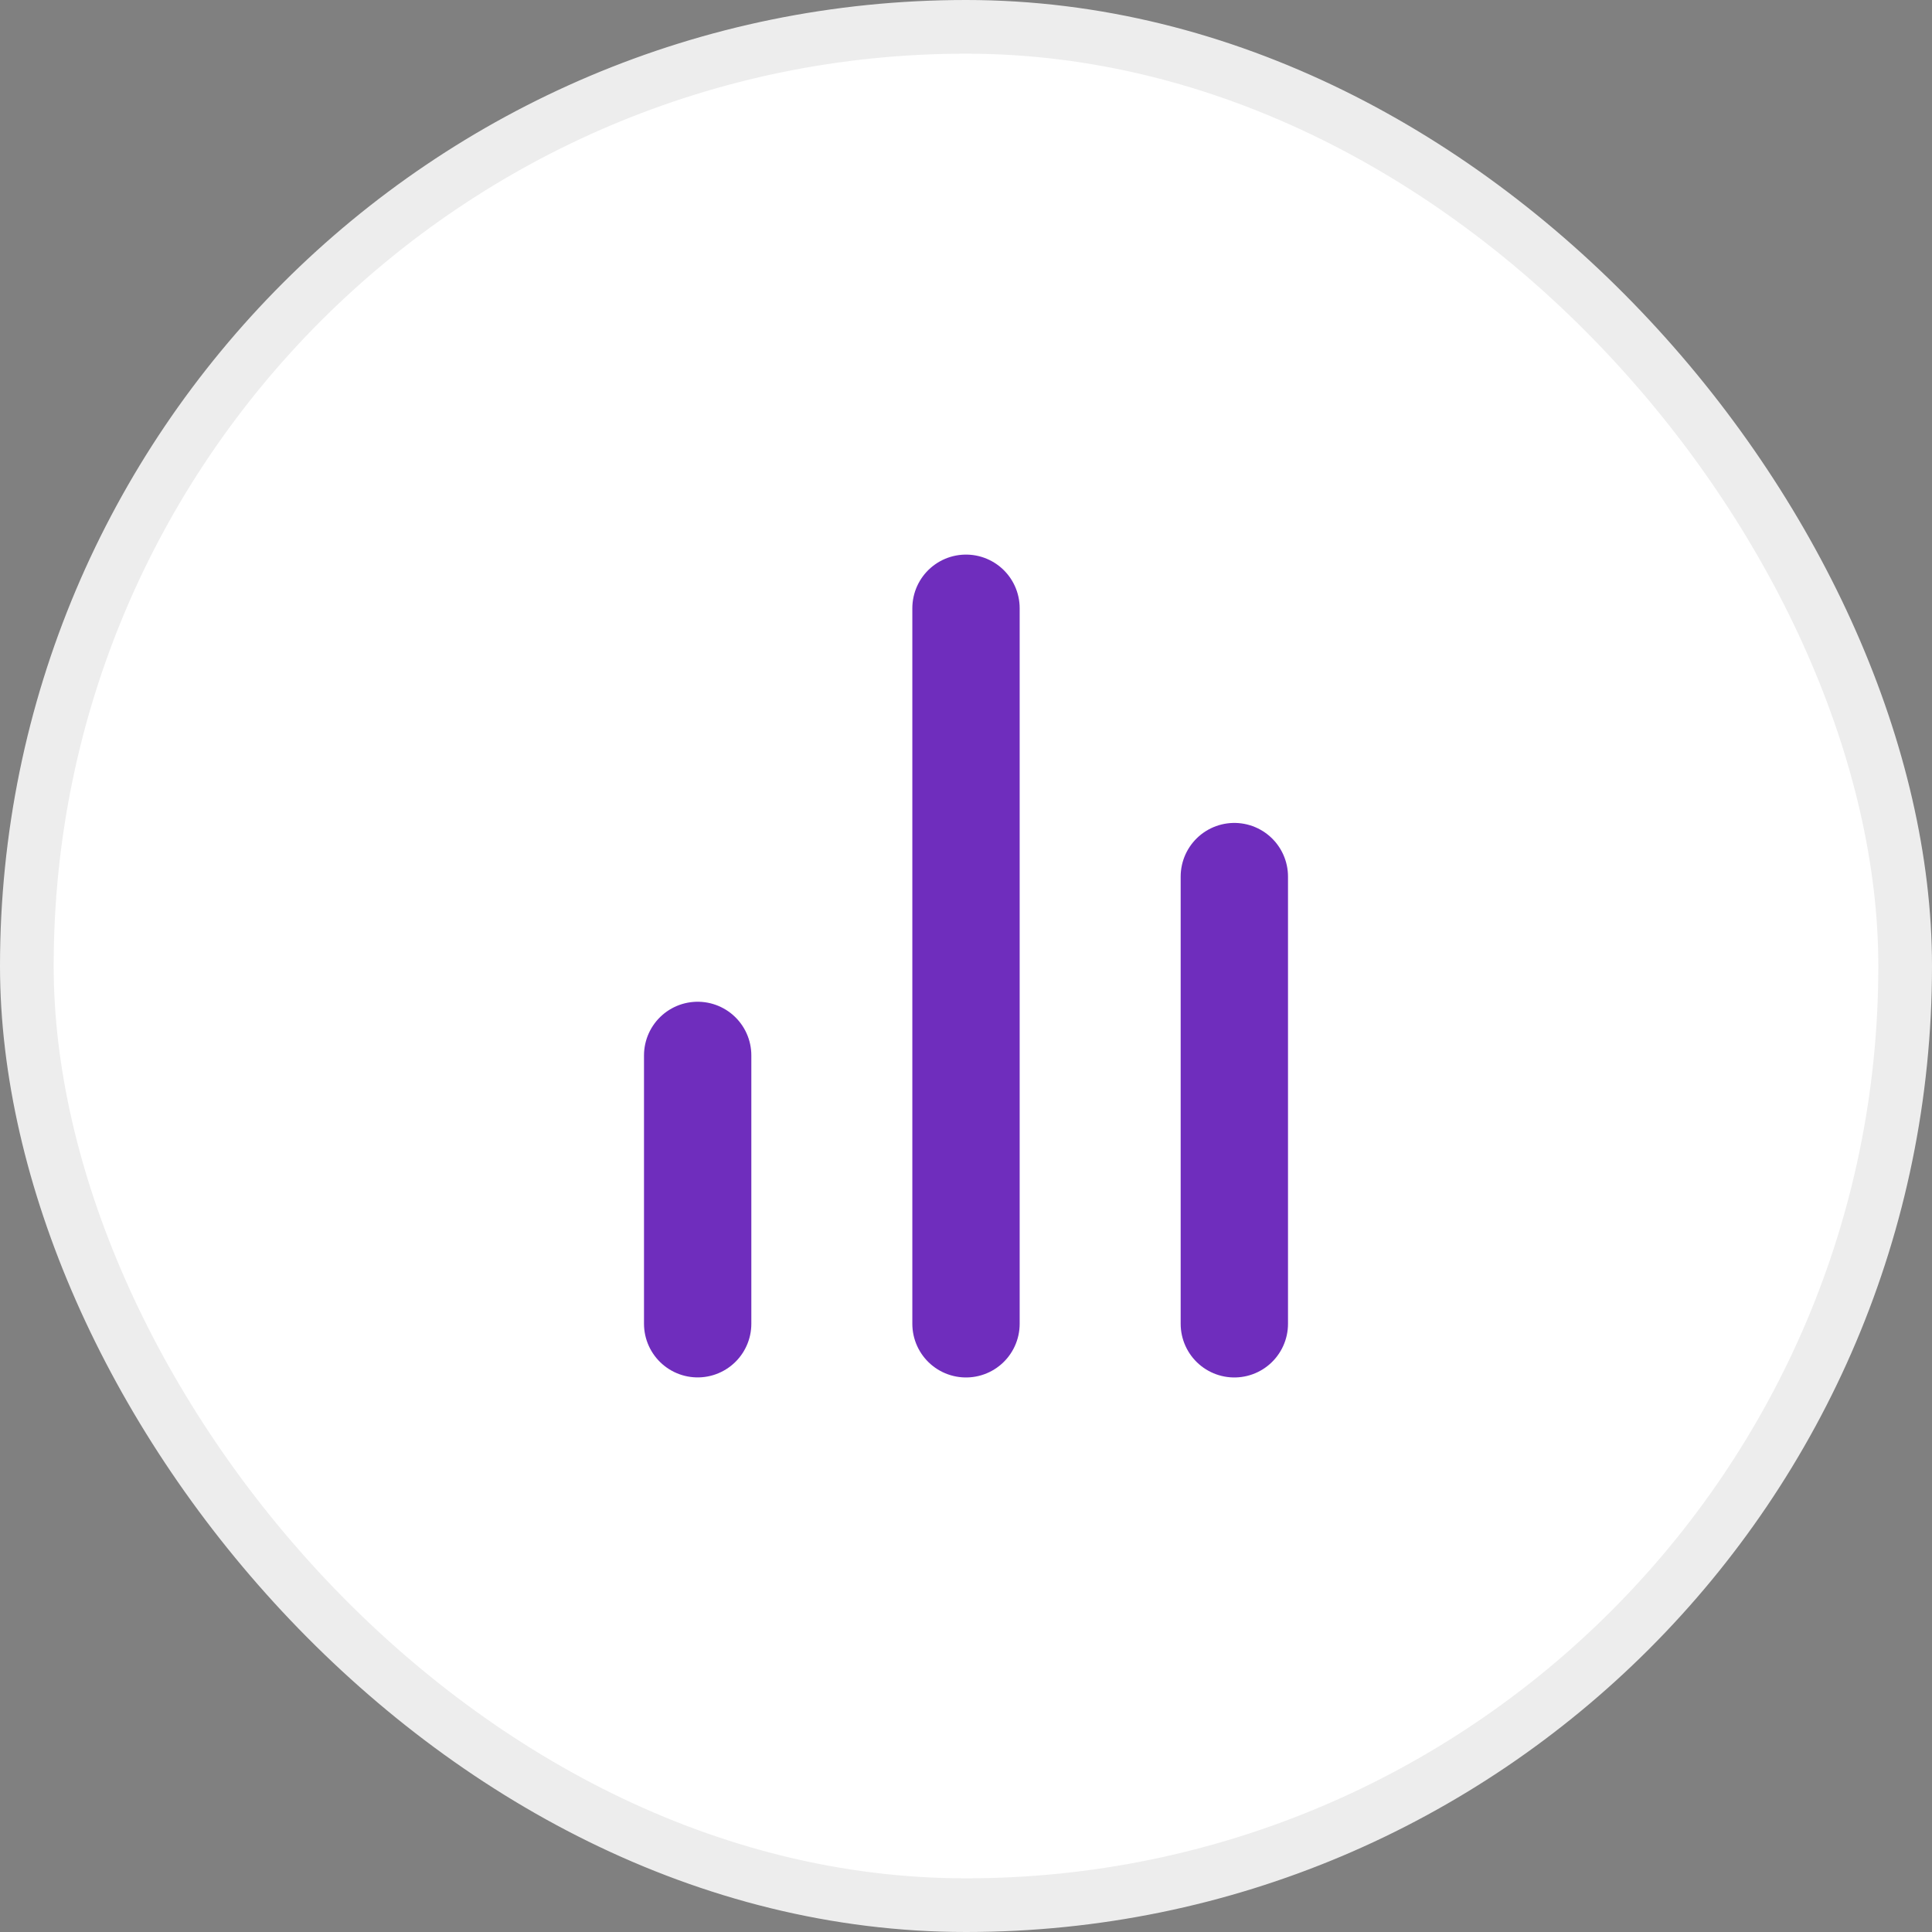
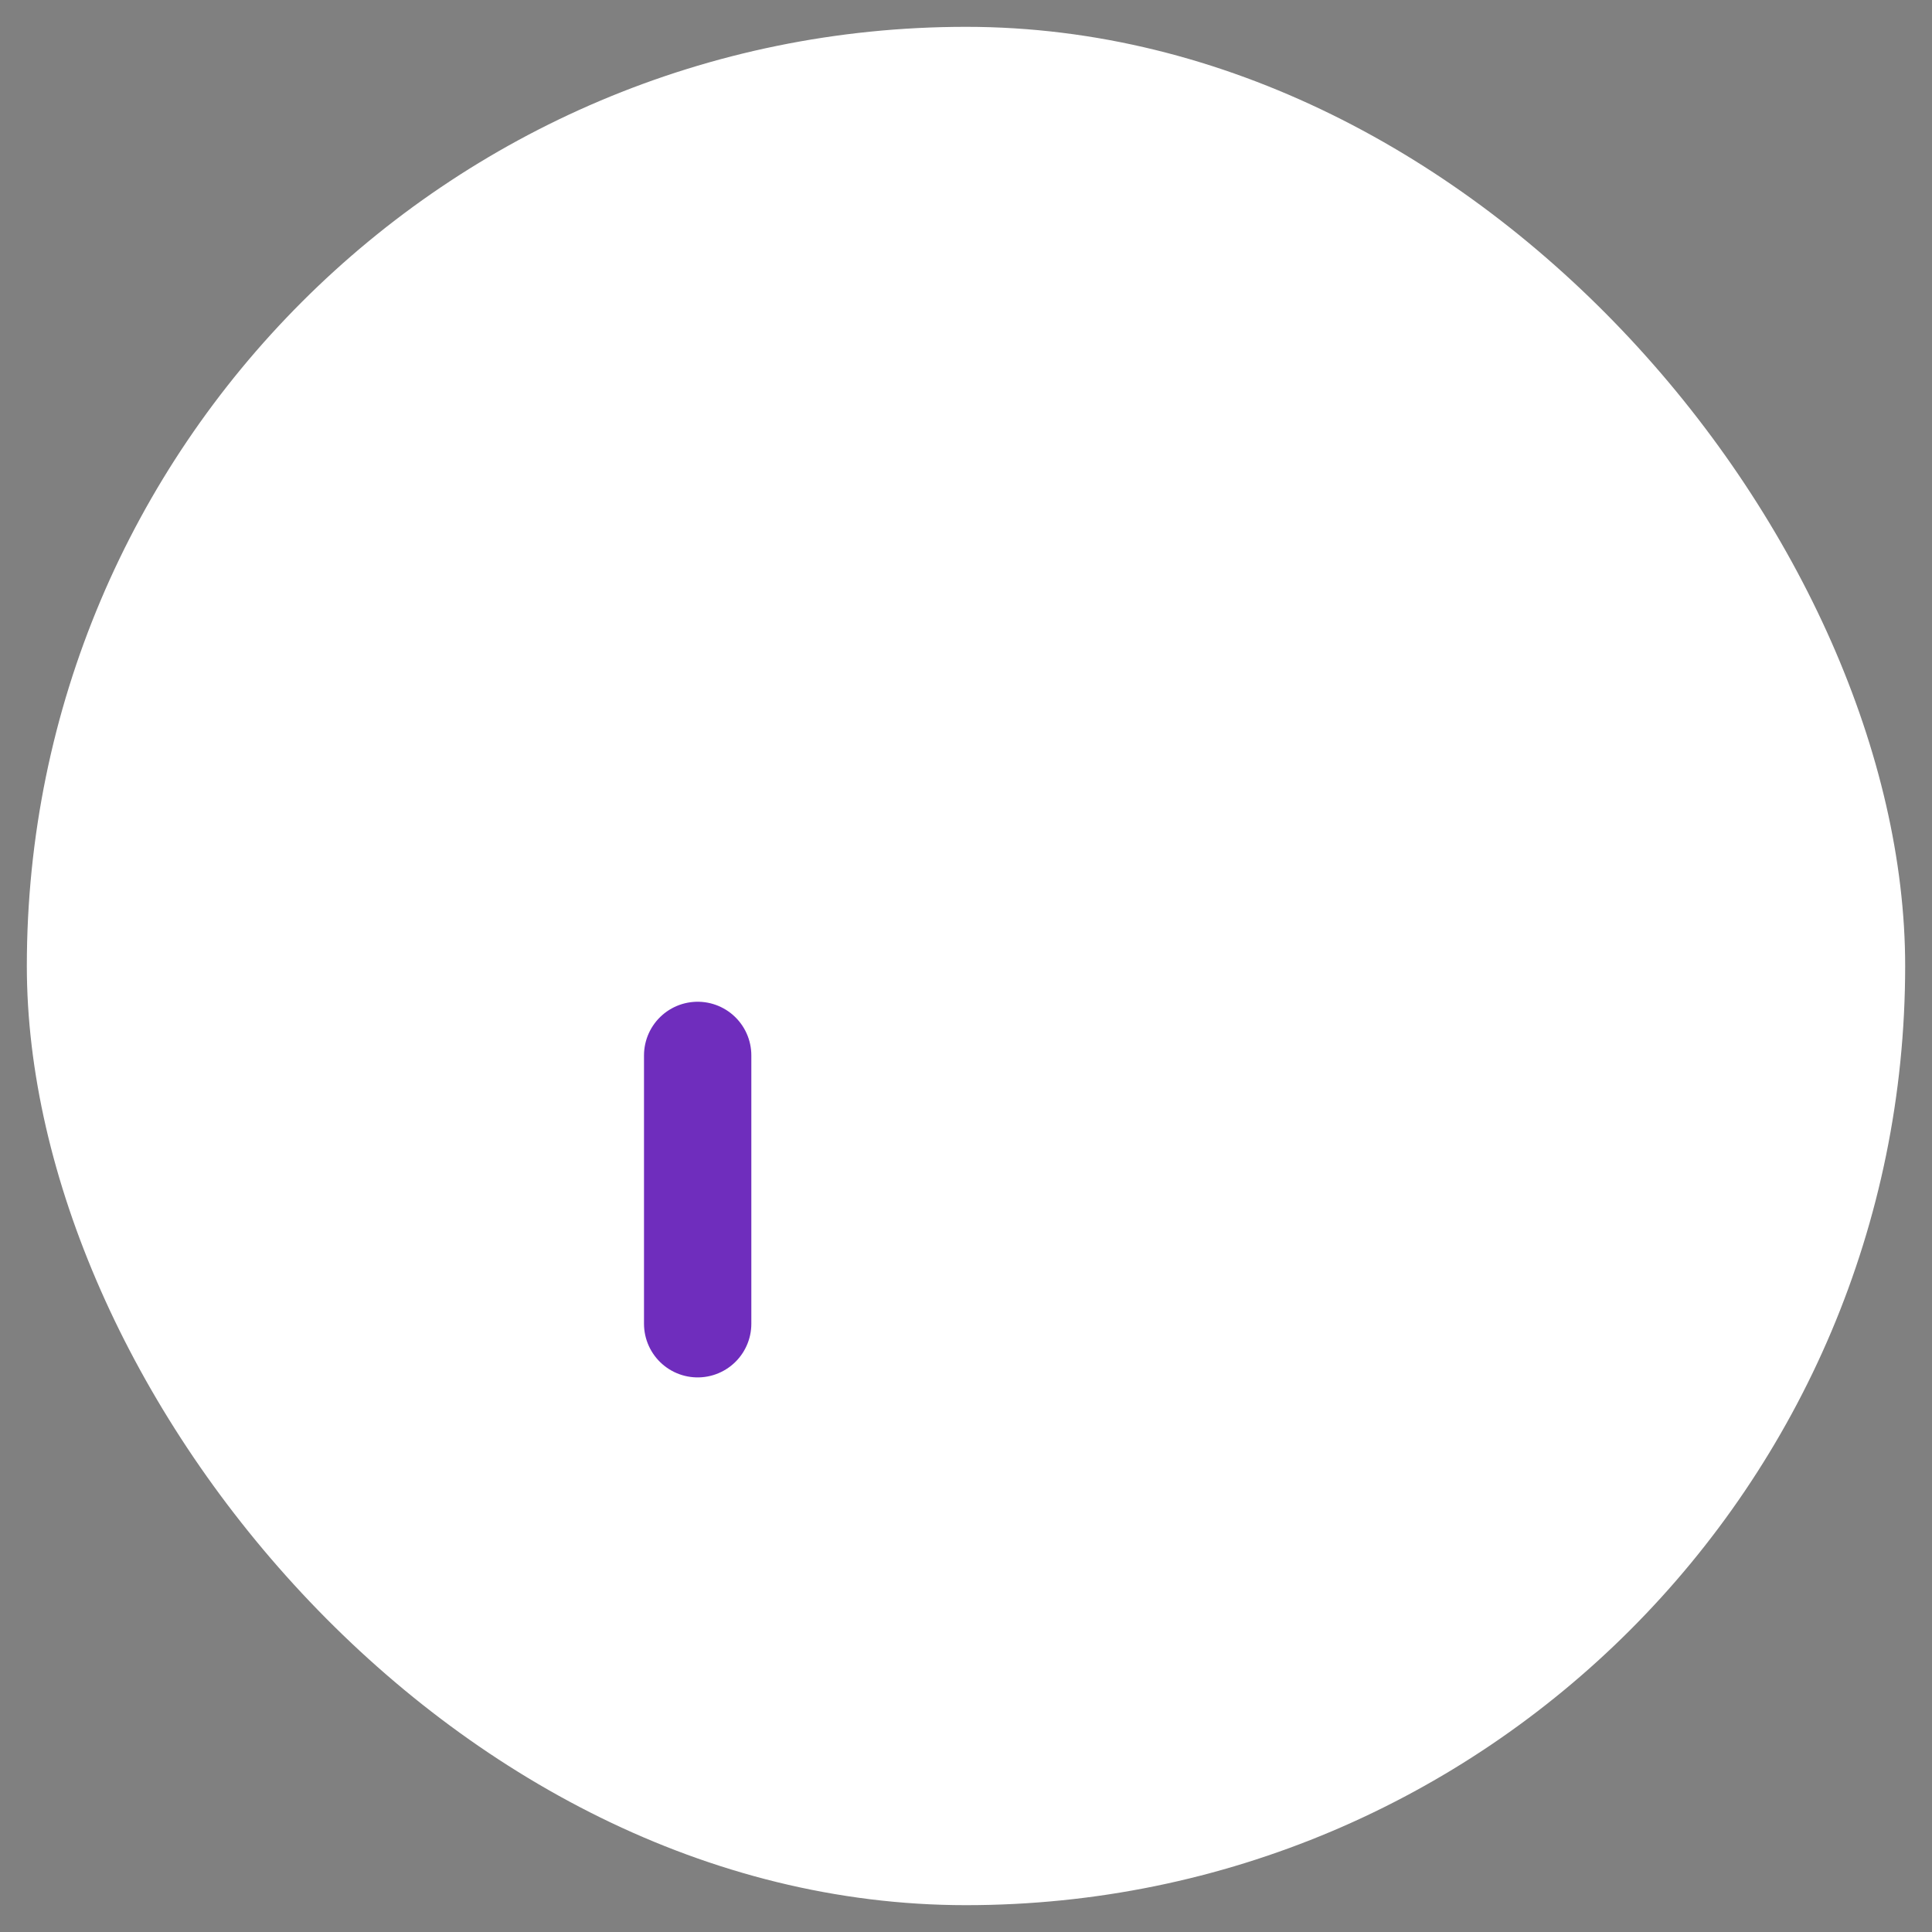
<svg xmlns="http://www.w3.org/2000/svg" width="36" height="36" viewBox="0 0 36 36" fill="none">
  <rect x="0" y="0" width="36" height="36" fill="#808080" stroke="none" />
  <rect x="0.5" y="0.5" width="35" height="35" rx="17.5" fill="white" />
-   <rect x="0.5" y="0.5" width="35" height="35" rx="17.5" stroke="#EDEDED" />
-   <path d="M23 24.667V16.334" stroke="#6F2DBD" stroke-width="2" stroke-linecap="round" stroke-linejoin="round" />
-   <path d="M18 24.667V11.334" stroke="#6F2DBD" stroke-width="2" stroke-linecap="round" stroke-linejoin="round" />
  <path d="M13 24.666V19.666" stroke="#6F2DBD" stroke-width="2" stroke-linecap="round" stroke-linejoin="round" />
</svg>